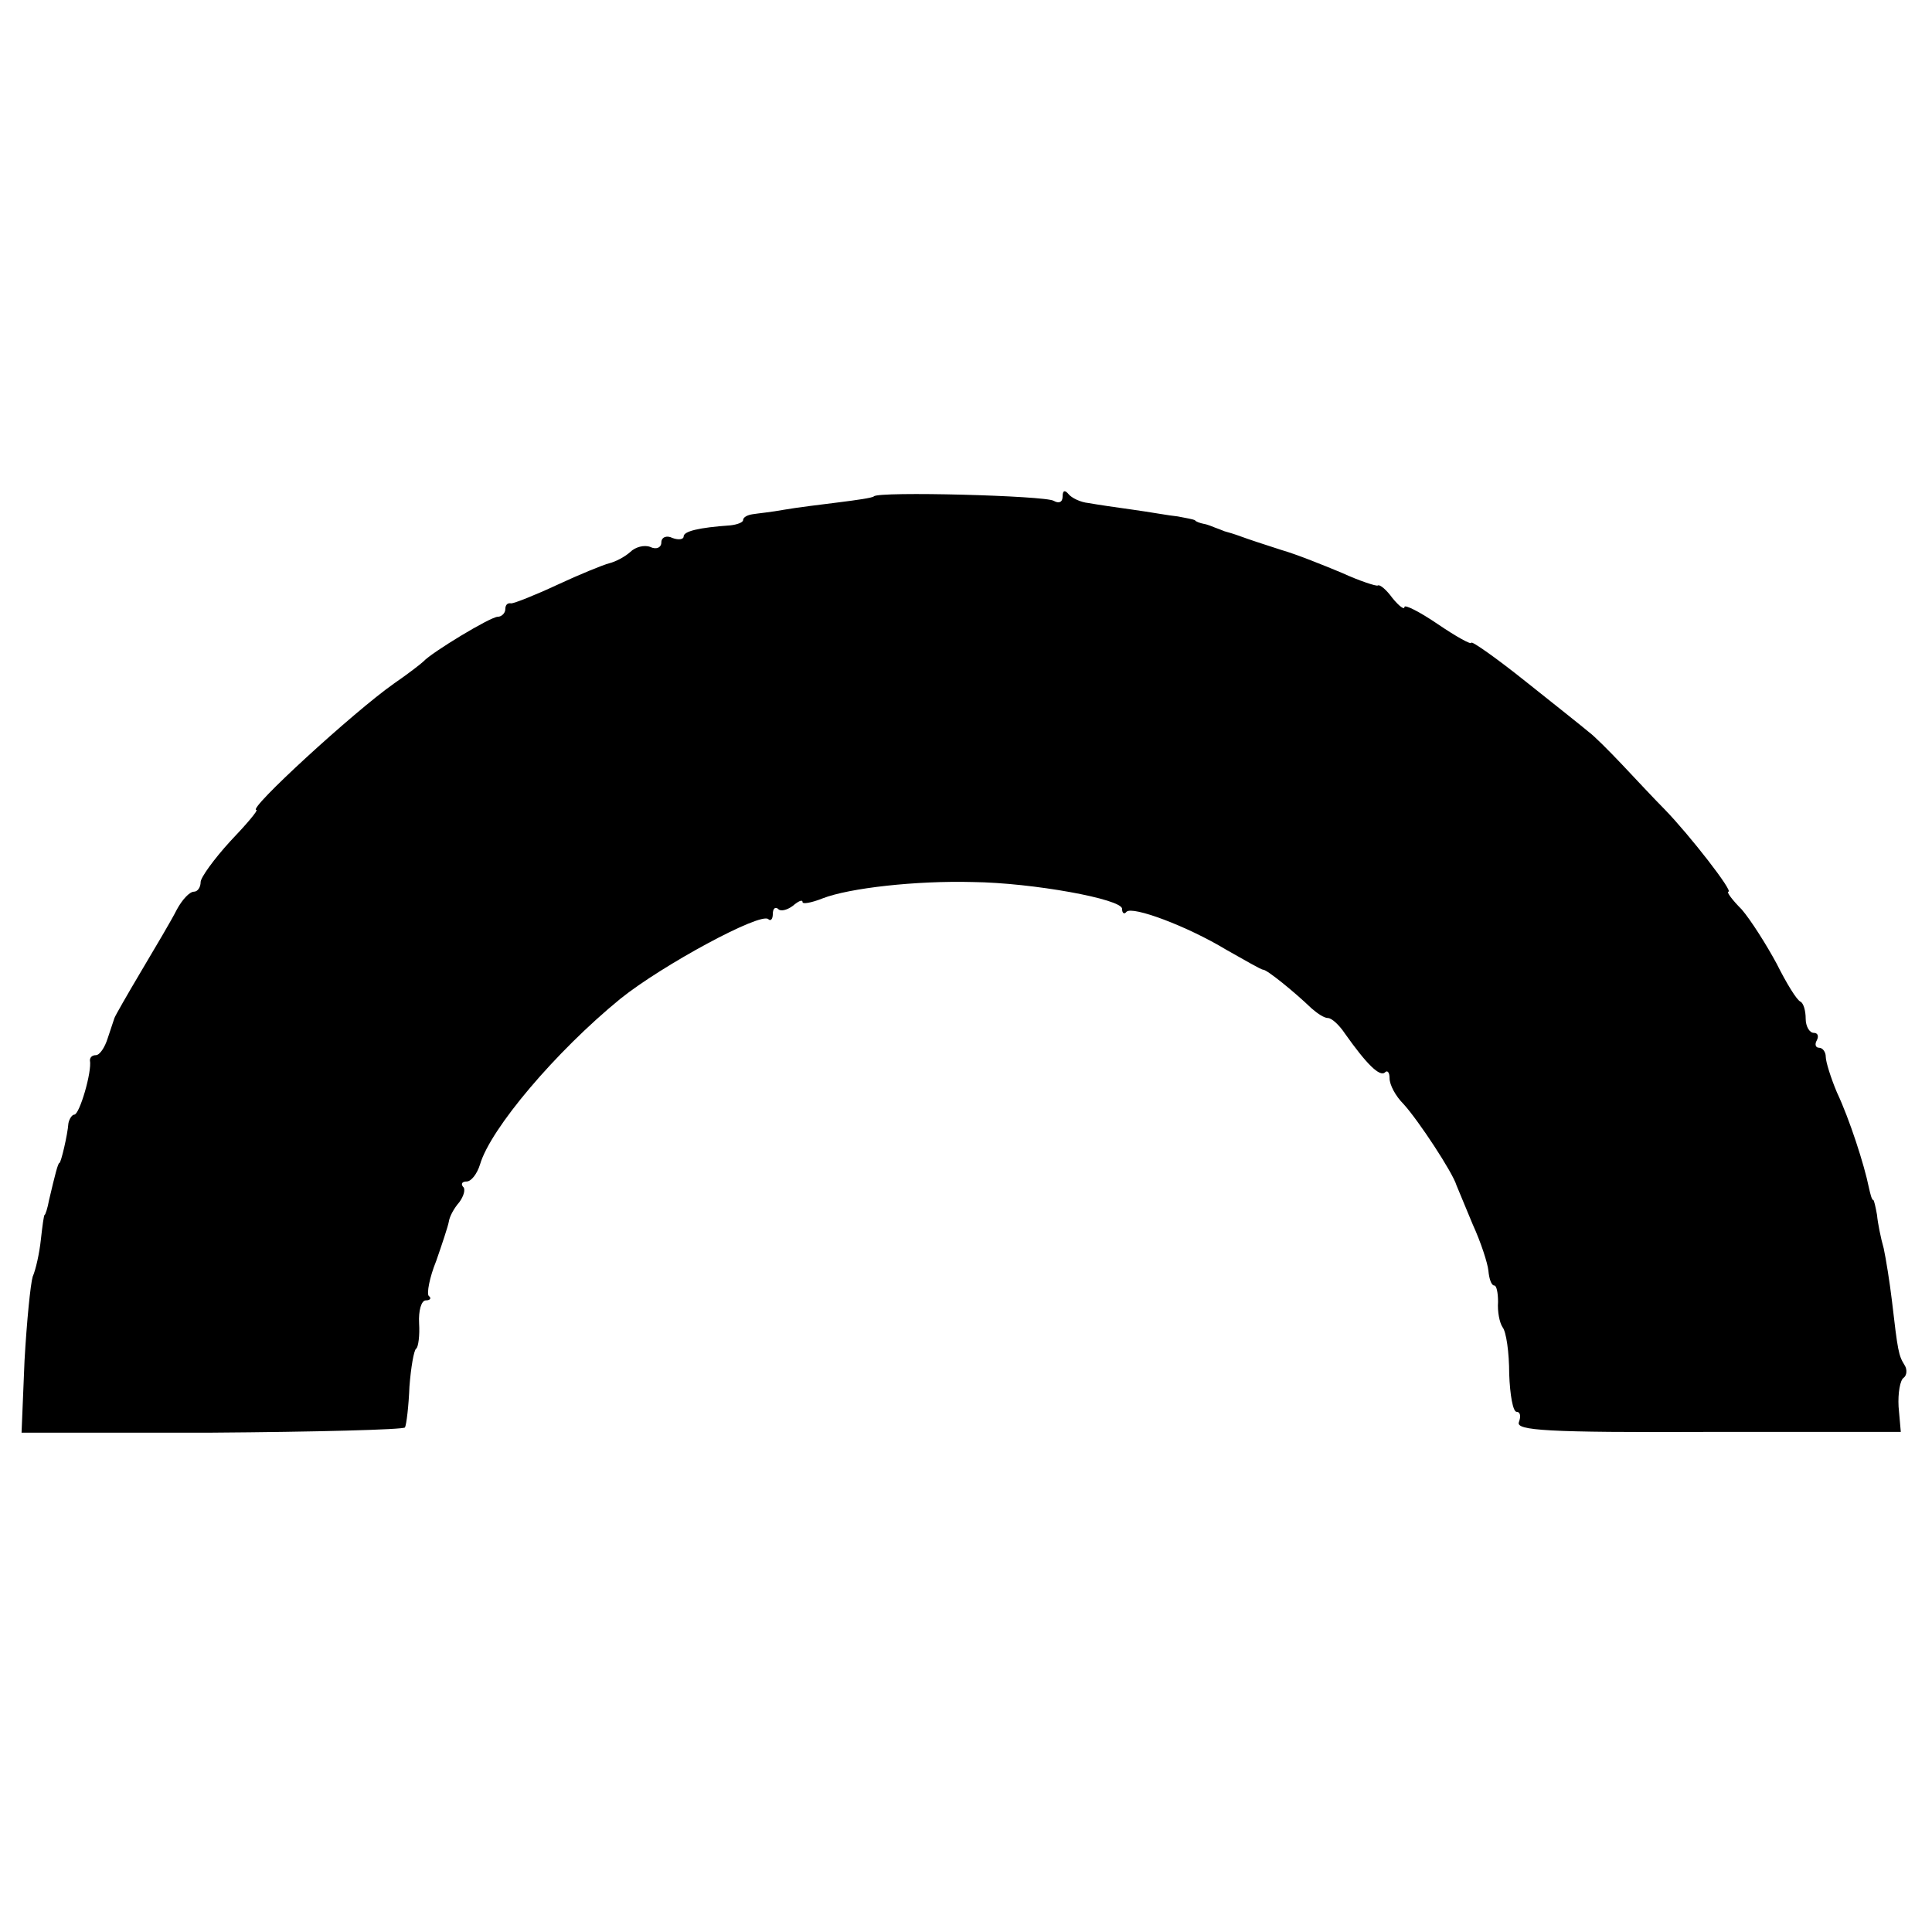
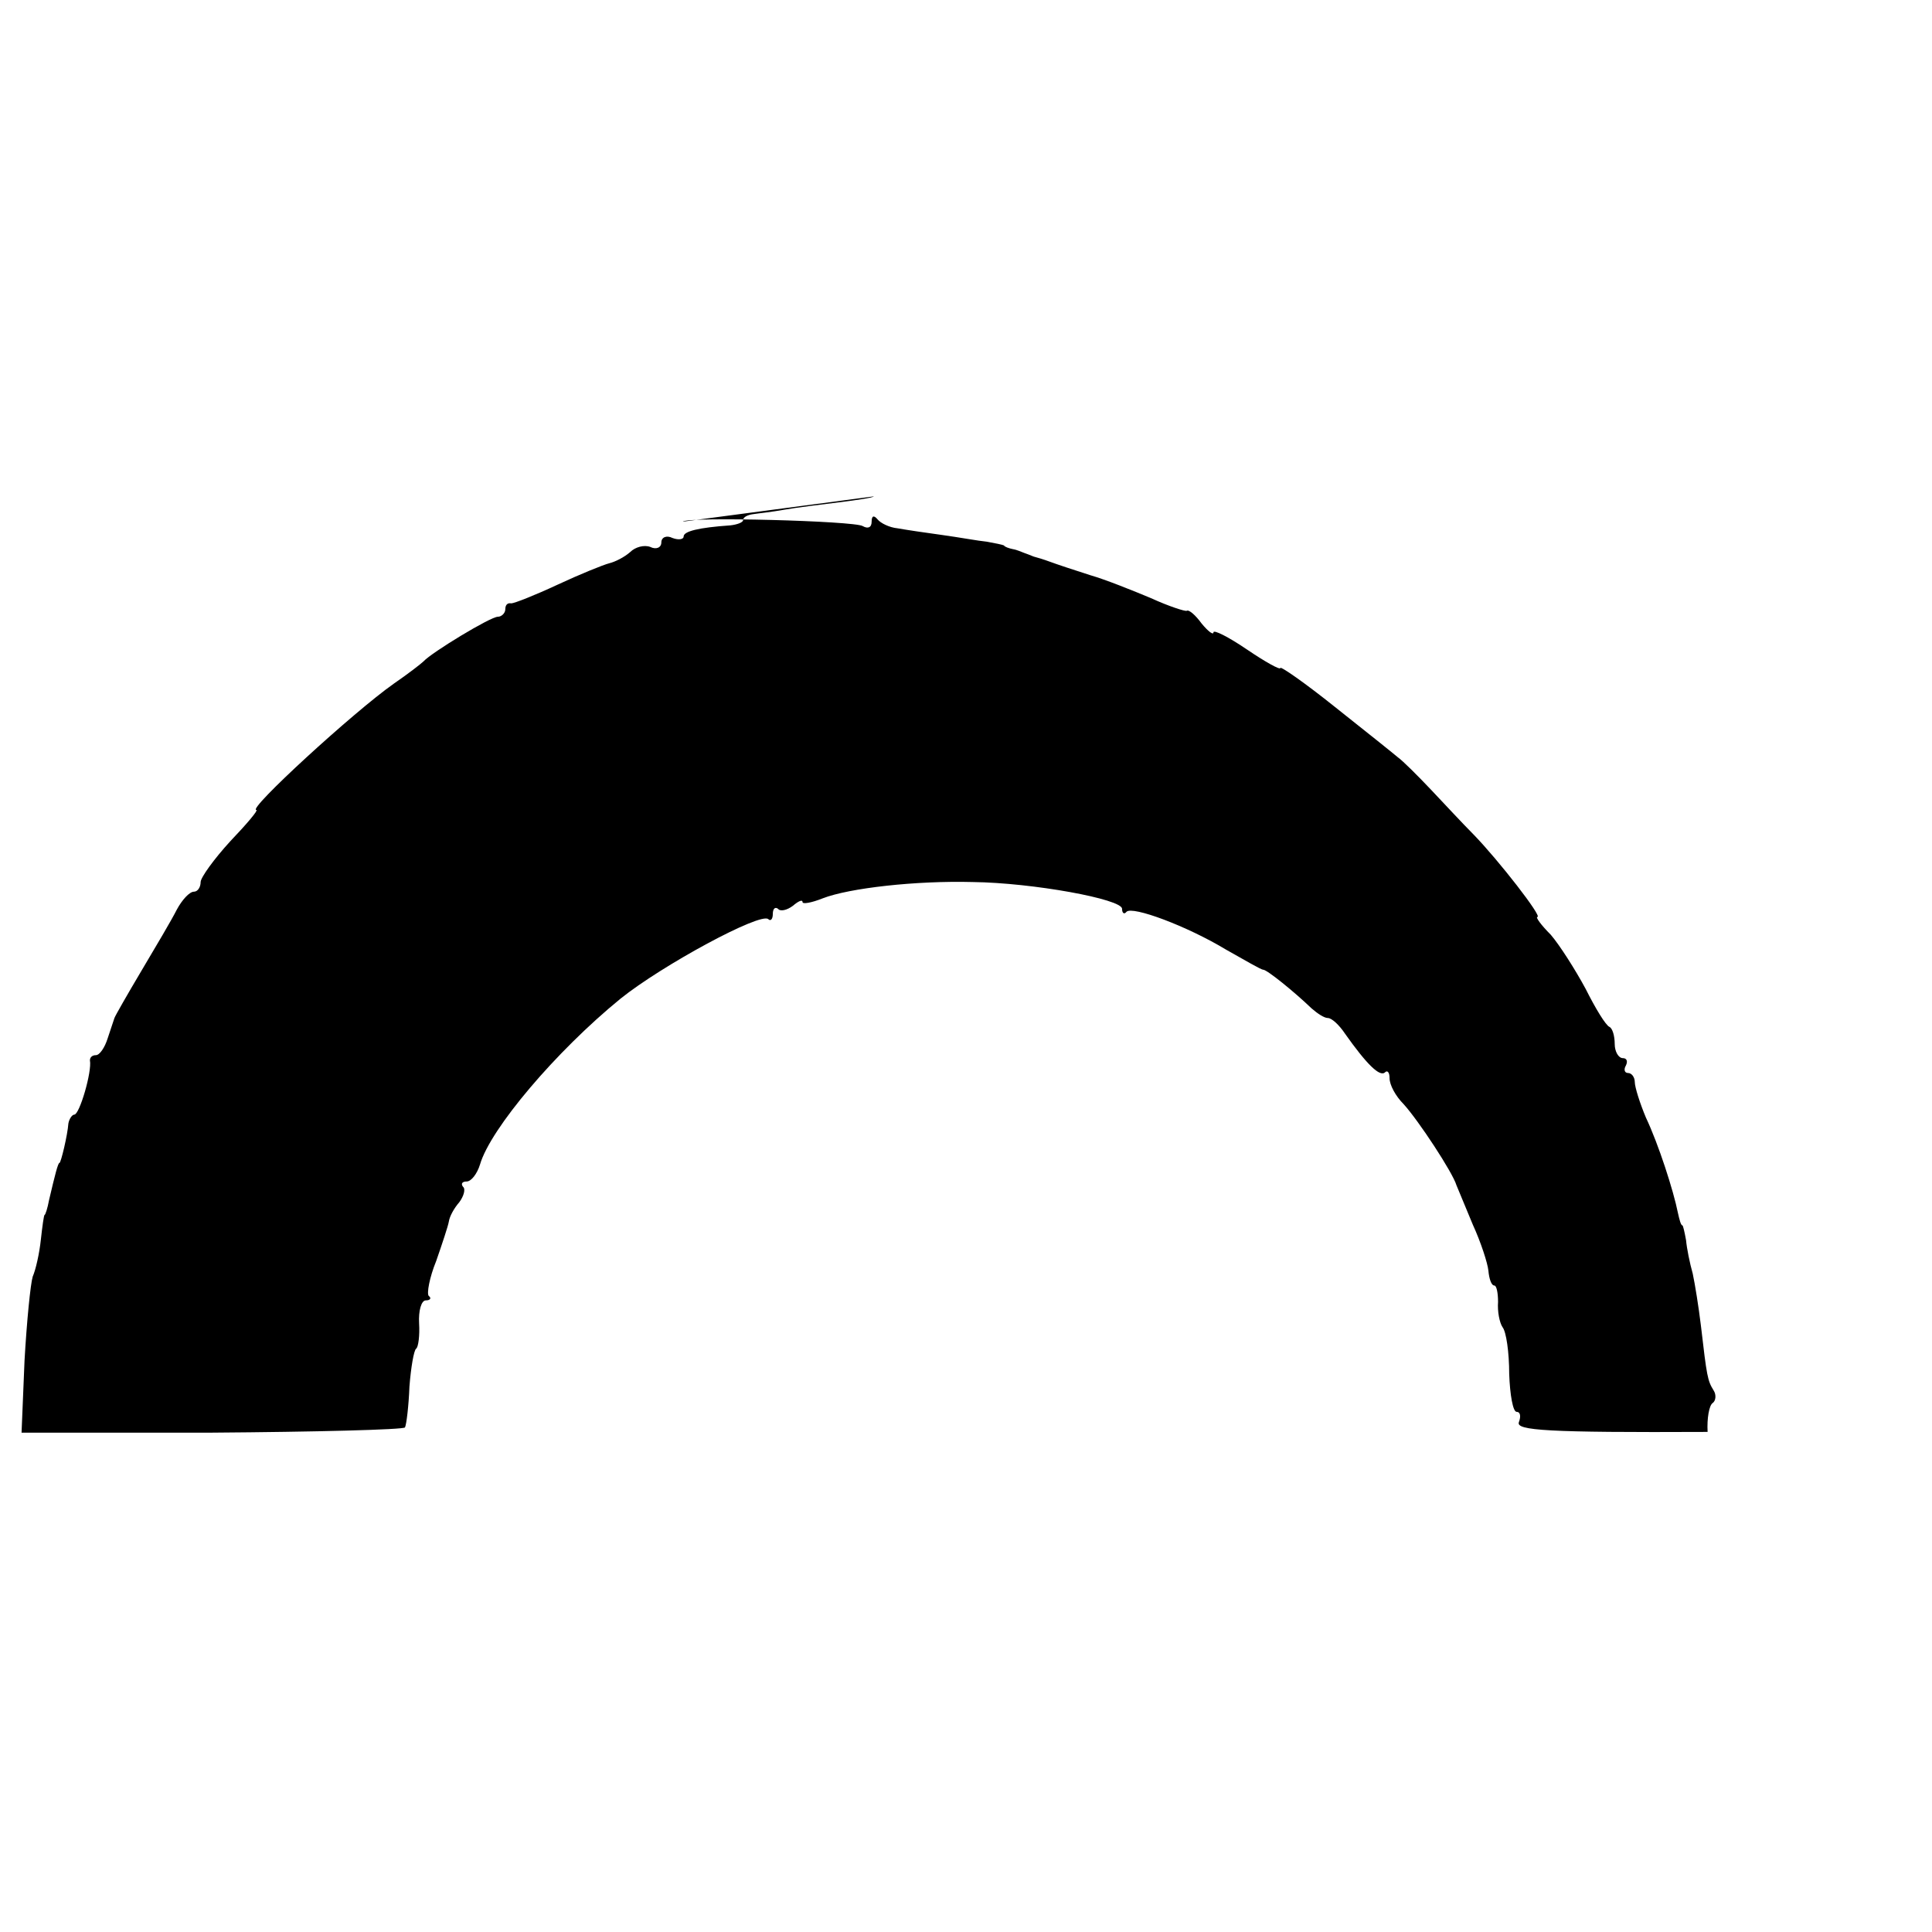
<svg xmlns="http://www.w3.org/2000/svg" version="1.0" width="260pt" height="260pt" viewBox="0 0 260 260" preserveAspectRatio="xMidYMid meet">
  <g transform="translate(0,260) scale(0.1,-0.1)" fill="#000000" stroke="none">
-     <path d="M1176 1932 c-2 -2 -23 -5 -47 -8 -24 -3 -57 -7 -74 -10 -16 -3 -36 -5 -42 -6 -7 -1 -13 -4 -13 -8 0 -3 -8 -6 -17 -7 -43 -3 -63 -8 -63 -15 0 -4 -7 -5 -15 -2 -8 4 -15 1 -15 -6 0 -7 -7 -10 -15 -6 -8 3 -20 0 -27 -7 -8 -7 -20 -13 -28 -15 -8 -2 -40 -15 -70 -29 -30 -14 -58 -25 -62 -25 -5 1 -8 -2 -8 -8 0 -5 -5 -10 -10 -10 -10 0 -89 -48 -100 -60 -3 -3 -21 -17 -40 -30 -54 -38 -198 -170 -185 -170 3 0 -13 -19 -35 -42 -22 -24 -40 -49 -40 -55 0 -7 -4 -13 -9 -13 -6 0 -16 -11 -23 -24 -7 -14 -29 -51 -48 -83 -19 -32 -35 -60 -36 -63 -1 -3 -5 -15 -9 -27 -4 -13 -11 -23 -16 -23 -5 0 -8 -3 -8 -7 3 -15 -14 -73 -21 -73 -3 0 -7 -6 -8 -12 -1 -15 -10 -53 -12 -53 -2 0 -6 -16 -14 -50 -2 -11 -5 -20 -6 -20 -1 0 -3 -15 -5 -33 -2 -19 -7 -41 -11 -50 -3 -10 -8 -60 -11 -113 l-4 -97 256 0 c140 1 257 4 260 7 2 4 5 29 6 55 2 26 6 49 9 51 3 2 5 18 4 34 -1 17 3 31 9 31 6 0 8 3 4 6 -3 3 1 25 10 47 8 23 16 47 17 53 1 7 7 18 14 26 6 8 9 18 5 21 -3 4 -1 7 5 7 6 0 14 10 18 23 14 48 102 152 189 223 56 45 189 117 199 107 3 -3 6 0 6 7 0 7 3 10 7 7 3 -4 12 -2 20 4 7 6 13 9 13 5 0 -3 12 -1 27 5 36 14 126 24 202 22 81 -1 201 -23 201 -36 0 -6 3 -8 6 -4 8 8 81 -19 134 -51 25 -14 47 -27 50 -27 5 0 41 -29 65 -52 8 -7 17 -13 22 -13 5 0 15 -9 23 -21 29 -41 47 -59 54 -52 3 3 6 0 6 -8 0 -9 8 -24 19 -35 20 -22 66 -92 71 -109 2 -5 12 -29 22 -53 11 -24 20 -52 21 -62 1 -11 4 -20 8 -20 3 0 5 -10 5 -22 -1 -13 2 -28 6 -34 5 -6 9 -34 9 -63 1 -28 5 -51 10 -51 5 0 6 -6 3 -14 -4 -11 37 -14 254 -13 l260 0 -3 34 c-1 18 2 36 7 39 4 3 5 11 1 17 -8 13 -9 18 -17 87 -3 25 -8 56 -11 70 -4 14 -8 34 -9 45 -2 11 -4 20 -5 20 -2 0 -4 8 -6 17 -6 30 -26 92 -43 128 -8 19 -15 41 -15 48 0 6 -4 12 -9 12 -5 0 -6 5 -3 10 3 6 1 10 -4 10 -6 0 -11 9 -11 19 0 11 -3 21 -7 23 -5 2 -19 25 -32 51 -14 26 -35 59 -47 73 -13 13 -21 24 -18 24 7 0 -52 76 -86 111 -14 14 -39 41 -57 60 -18 19 -38 39 -45 44 -7 6 -46 37 -85 68 -40 32 -73 55 -73 52 0 -3 -20 8 -45 25 -25 17 -45 27 -45 23 0 -4 -7 1 -16 12 -8 11 -17 19 -20 17 -2 -1 -24 6 -48 17 -24 10 -61 25 -82 31 -22 7 -46 15 -54 18 -8 3 -18 6 -22 7 -5 2 -10 4 -13 5 -3 1 -9 4 -15 5 -5 1 -11 3 -12 5 -2 1 -12 3 -23 5 -11 1 -38 6 -60 9 -22 3 -49 7 -60 9 -11 1 -23 7 -27 12 -5 6 -8 5 -8 -3 0 -8 -5 -10 -12 -6 -11 7 -236 13 -242 6z" />
+     <path d="M1176 1932 c-2 -2 -23 -5 -47 -8 -24 -3 -57 -7 -74 -10 -16 -3 -36 -5 -42 -6 -7 -1 -13 -4 -13 -8 0 -3 -8 -6 -17 -7 -43 -3 -63 -8 -63 -15 0 -4 -7 -5 -15 -2 -8 4 -15 1 -15 -6 0 -7 -7 -10 -15 -6 -8 3 -20 0 -27 -7 -8 -7 -20 -13 -28 -15 -8 -2 -40 -15 -70 -29 -30 -14 -58 -25 -62 -25 -5 1 -8 -2 -8 -8 0 -5 -5 -10 -10 -10 -10 0 -89 -48 -100 -60 -3 -3 -21 -17 -40 -30 -54 -38 -198 -170 -185 -170 3 0 -13 -19 -35 -42 -22 -24 -40 -49 -40 -55 0 -7 -4 -13 -9 -13 -6 0 -16 -11 -23 -24 -7 -14 -29 -51 -48 -83 -19 -32 -35 -60 -36 -63 -1 -3 -5 -15 -9 -27 -4 -13 -11 -23 -16 -23 -5 0 -8 -3 -8 -7 3 -15 -14 -73 -21 -73 -3 0 -7 -6 -8 -12 -1 -15 -10 -53 -12 -53 -2 0 -6 -16 -14 -50 -2 -11 -5 -20 -6 -20 -1 0 -3 -15 -5 -33 -2 -19 -7 -41 -11 -50 -3 -10 -8 -60 -11 -113 l-4 -97 256 0 c140 1 257 4 260 7 2 4 5 29 6 55 2 26 6 49 9 51 3 2 5 18 4 34 -1 17 3 31 9 31 6 0 8 3 4 6 -3 3 1 25 10 47 8 23 16 47 17 53 1 7 7 18 14 26 6 8 9 18 5 21 -3 4 -1 7 5 7 6 0 14 10 18 23 14 48 102 152 189 223 56 45 189 117 199 107 3 -3 6 0 6 7 0 7 3 10 7 7 3 -4 12 -2 20 4 7 6 13 9 13 5 0 -3 12 -1 27 5 36 14 126 24 202 22 81 -1 201 -23 201 -36 0 -6 3 -8 6 -4 8 8 81 -19 134 -51 25 -14 47 -27 50 -27 5 0 41 -29 65 -52 8 -7 17 -13 22 -13 5 0 15 -9 23 -21 29 -41 47 -59 54 -52 3 3 6 0 6 -8 0 -9 8 -24 19 -35 20 -22 66 -92 71 -109 2 -5 12 -29 22 -53 11 -24 20 -52 21 -62 1 -11 4 -20 8 -20 3 0 5 -10 5 -22 -1 -13 2 -28 6 -34 5 -6 9 -34 9 -63 1 -28 5 -51 10 -51 5 0 6 -6 3 -14 -4 -11 37 -14 254 -13 c-1 18 2 36 7 39 4 3 5 11 1 17 -8 13 -9 18 -17 87 -3 25 -8 56 -11 70 -4 14 -8 34 -9 45 -2 11 -4 20 -5 20 -2 0 -4 8 -6 17 -6 30 -26 92 -43 128 -8 19 -15 41 -15 48 0 6 -4 12 -9 12 -5 0 -6 5 -3 10 3 6 1 10 -4 10 -6 0 -11 9 -11 19 0 11 -3 21 -7 23 -5 2 -19 25 -32 51 -14 26 -35 59 -47 73 -13 13 -21 24 -18 24 7 0 -52 76 -86 111 -14 14 -39 41 -57 60 -18 19 -38 39 -45 44 -7 6 -46 37 -85 68 -40 32 -73 55 -73 52 0 -3 -20 8 -45 25 -25 17 -45 27 -45 23 0 -4 -7 1 -16 12 -8 11 -17 19 -20 17 -2 -1 -24 6 -48 17 -24 10 -61 25 -82 31 -22 7 -46 15 -54 18 -8 3 -18 6 -22 7 -5 2 -10 4 -13 5 -3 1 -9 4 -15 5 -5 1 -11 3 -12 5 -2 1 -12 3 -23 5 -11 1 -38 6 -60 9 -22 3 -49 7 -60 9 -11 1 -23 7 -27 12 -5 6 -8 5 -8 -3 0 -8 -5 -10 -12 -6 -11 7 -236 13 -242 6z" />
  </g>
</svg>